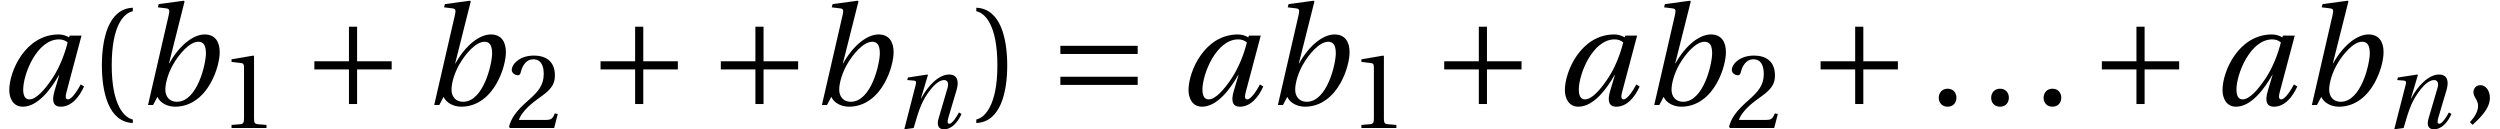
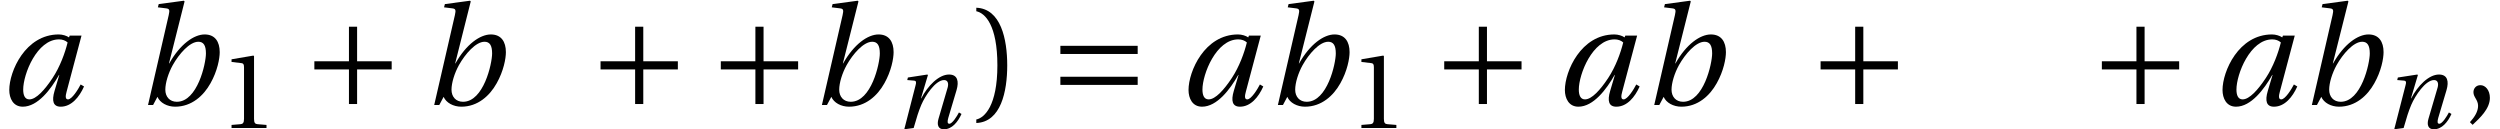
<svg xmlns="http://www.w3.org/2000/svg" xmlns:xlink="http://www.w3.org/1999/xlink" version="1.1" width="177.827pt" height="9.196pt" viewBox="144.315 74.822 177.827 9.196">
  <defs>
-     <path id="g3-40" d="M1.75-2.82C1.75-5.679 2.62-6.539 3.25-6.669V-6.919C1.5-6.849 1.05-4.679 1.05-2.82S1.5 1.21 3.25 1.28V1.03C2.67 .91 1.75 .06 1.75-2.82Z" />
    <path id="g3-41" d="M1.75-2.82C1.75 .06 .83 .91 .25 1.03V1.28C2 1.21 2.45-.96 2.45-2.82S2-6.849 .25-6.919V-6.669C.88-6.539 1.75-5.679 1.75-2.82Z" />
    <path id="g3-44" d="M.7 1.41C1.2 .94 1.93 .28 1.93-.51C1.93-1.06 1.6-1.42 1.25-1.41C.94-1.41 .76-1.17 .76-.91C.76-.55 1.09-.37 1.09 .06C1.09 .47 .83 .87 .51 1.22L.7 1.41Z" />
-     <path id="g3-46" d="M1.33 .12C1.72 .12 1.95-.15 1.96-.51C1.96-.88 1.72-1.16 1.33-1.16C.95-1.16 .7-.88 .7-.51C.7-.15 .95 .12 1.33 .12Z" />
    <path id="g3-49" d="M4.37 0V-.29L3.53-.36C3.32-.38 3.2-.46 3.2-.85V-6.739L3.15-6.799L1.09-6.449V-6.199L2.02-6.089C2.19-6.069 2.26-5.989 2.26-5.699V-.85C2.26-.66 2.23-.54 2.17-.47C2.12-.4 2.04-.37 1.93-.36L1.09-.29V0H4.37Z" />
-     <path id="g3-50" d="M4.849-1.32L4.569-1.37C4.36-.83 4.16-.76 3.76-.76H1.2C1.36-1.28 1.95-1.99 2.88-2.66C3.84-3.36 4.579-3.81 4.579-4.929C4.579-6.319 3.66-6.799 2.61-6.799C1.24-6.799 .53-5.969 .53-5.449C.53-5.109 .91-4.949 1.08-4.949C1.26-4.949 1.33-5.049 1.37-5.219C1.53-5.899 1.92-6.449 2.54-6.449C3.31-6.449 3.53-5.799 3.53-5.069C3.53-4 2.99-3.4 2.12-2.63C.89-1.56 .46-.88 .27-.1L.37 0H4.509L4.849-1.32Z" />
    <use id="g12-44" xlink:href="#g3-44" />
    <use id="g12-46" xlink:href="#g3-46" />
    <use id="g18-40" xlink:href="#g3-40" />
    <use id="g18-41" xlink:href="#g3-41" />
    <path id="g8-97" d="M3.646-3.373C3.509-2.812 3.236-2.062 2.835-1.455C2.41-.811 1.948-.303 1.584-.303C1.334-.303 1.251-.538 1.251-.834C1.251-1.667 1.993-3.539 3.183-3.539C3.365-3.539 3.532-3.479 3.646-3.373ZM3.759-3.744L3.721-3.646C3.592-3.736 3.373-3.805 3.168-3.805C1.364-3.805 .5-1.811 .5-.811C.5-.356 .712 .091 1.228 .091C2.039 .091 2.744-.849 3.183-1.622H3.198L2.941-.758C2.782-.22 2.865 .091 3.274 .091C3.85 .091 4.275-.424 4.532-1L4.35-1.107C4.214-.841 3.88-.303 3.668-.303C3.517-.303 3.524-.477 3.592-.72L4.396-3.744H3.759Z" />
    <path id="g8-98" d="M3.744-2.782C3.744-2.236 3.289-.174 2.175-.174C1.789-.174 1.554-.447 1.554-.826C1.554-1.19 1.713-1.713 1.955-2.152C2.296-2.759 2.865-3.411 3.335-3.411C3.615-3.411 3.744-3.214 3.744-2.782ZM2.592-5.586L2.554-5.624L1.197-5.442L1.152-5.267L1.584-5.214C1.773-5.192 1.804-5.139 1.736-4.843L.621 0H.894L1.129-.44C1.266-.121 1.652 .091 2.084 .091C2.971 .091 3.615-.5 3.987-1.167C4.366-1.834 4.487-2.509 4.487-2.85C4.487-3.411 4.237-3.805 3.676-3.805C3.1-3.805 2.35-3.282 1.766-2.243H1.751L2.592-5.586Z" />
    <path id="g8-110" d="M1.41 0C1.629-.773 1.758-1.182 1.955-1.652C2.236-2.304 2.963-3.411 3.577-3.411C3.843-3.411 3.911-3.168 3.827-2.872L3.176-.652C3.054-.227 3.153 .091 3.562 .091C4.131 .091 4.555-.424 4.813-1L4.631-1.107C4.494-.841 4.161-.303 3.949-.303C3.797-.303 3.805-.477 3.873-.72L4.464-2.706C4.638-3.304 4.547-3.805 3.926-3.805C3.198-3.805 2.41-3.001 1.955-2.115H1.933L2.425-3.767L2.387-3.805L1-3.592L.955-3.411L1.425-3.373C1.607-3.358 1.607-3.251 1.539-3.009L.743 .091L1.41 0Z" />
    <use id="g13-97" xlink:href="#g8-97" transform="scale(1.319)" />
    <use id="g13-98" xlink:href="#g8-98" transform="scale(1.319)" />
    <use id="g15-49" xlink:href="#g3-49" transform="scale(.758)" />
    <use id="g15-50" xlink:href="#g3-50" transform="scale(.758)" />
    <path id="g1-197" d="M.85-3.11V-2.53H3.31V-.07H3.89V-2.53H6.349V-3.11H3.89V-5.569H3.31V-3.11H.85Z" />
    <path id="g1-198" d="M6.349-1.43V-2.01H.85V-1.43H6.349ZM6.349-3.63V-4.21H.85V-3.63H6.349Z" />
  </defs>
  <g id="page1">
    <use x="144.315" y="82.291" xlink:href="#g13-97" />
    <use x="150.512" y="82.291" xlink:href="#g18-40" />
    <use x="154.025" y="82.291" xlink:href="#g13-98" />
    <use x="159.959" y="83.928" xlink:href="#g15-49" />
    <use x="165.826" y="82.291" xlink:href="#g1-197" />
    <use x="174.381" y="82.291" xlink:href="#g13-98" />
    <use x="180.315" y="83.928" xlink:href="#g15-50" />
    <use x="186.182" y="82.291" xlink:href="#g1-197" />
    <use x="194.737" y="82.291" xlink:href="#g1-197" />
    <use x="201.959" y="82.291" xlink:href="#g13-98" />
    <use x="207.894" y="83.928" xlink:href="#g8-110" />
    <use x="213.51" y="82.291" xlink:href="#g18-41" />
    <use x="218.89" y="82.291" xlink:href="#g1-198" />
    <use x="228.196" y="82.291" xlink:href="#g13-97" />
    <use x="234.393" y="82.291" xlink:href="#g13-98" />
    <use x="240.327" y="83.928" xlink:href="#g15-49" />
    <use x="246.194" y="82.291" xlink:href="#g1-197" />
    <use x="254.967" y="82.291" xlink:href="#g13-97" />
    <use x="261.163" y="82.291" xlink:href="#g13-98" />
    <use x="267.098" y="83.928" xlink:href="#g15-50" />
    <use x="272.965" y="82.291" xlink:href="#g1-197" />
    <use x="281.52" y="82.291" xlink:href="#g12-46" />
    <use x="285.248" y="82.291" xlink:href="#g12-46" />
    <use x="288.977" y="82.291" xlink:href="#g12-46" />
    <use x="292.972" y="82.291" xlink:href="#g1-197" />
    <use x="301.745" y="82.291" xlink:href="#g13-97" />
    <use x="307.941" y="82.291" xlink:href="#g13-98" />
    <use x="313.876" y="83.928" xlink:href="#g8-110" />
    <use x="319.493" y="82.291" xlink:href="#g12-44" />
  </g>
</svg>